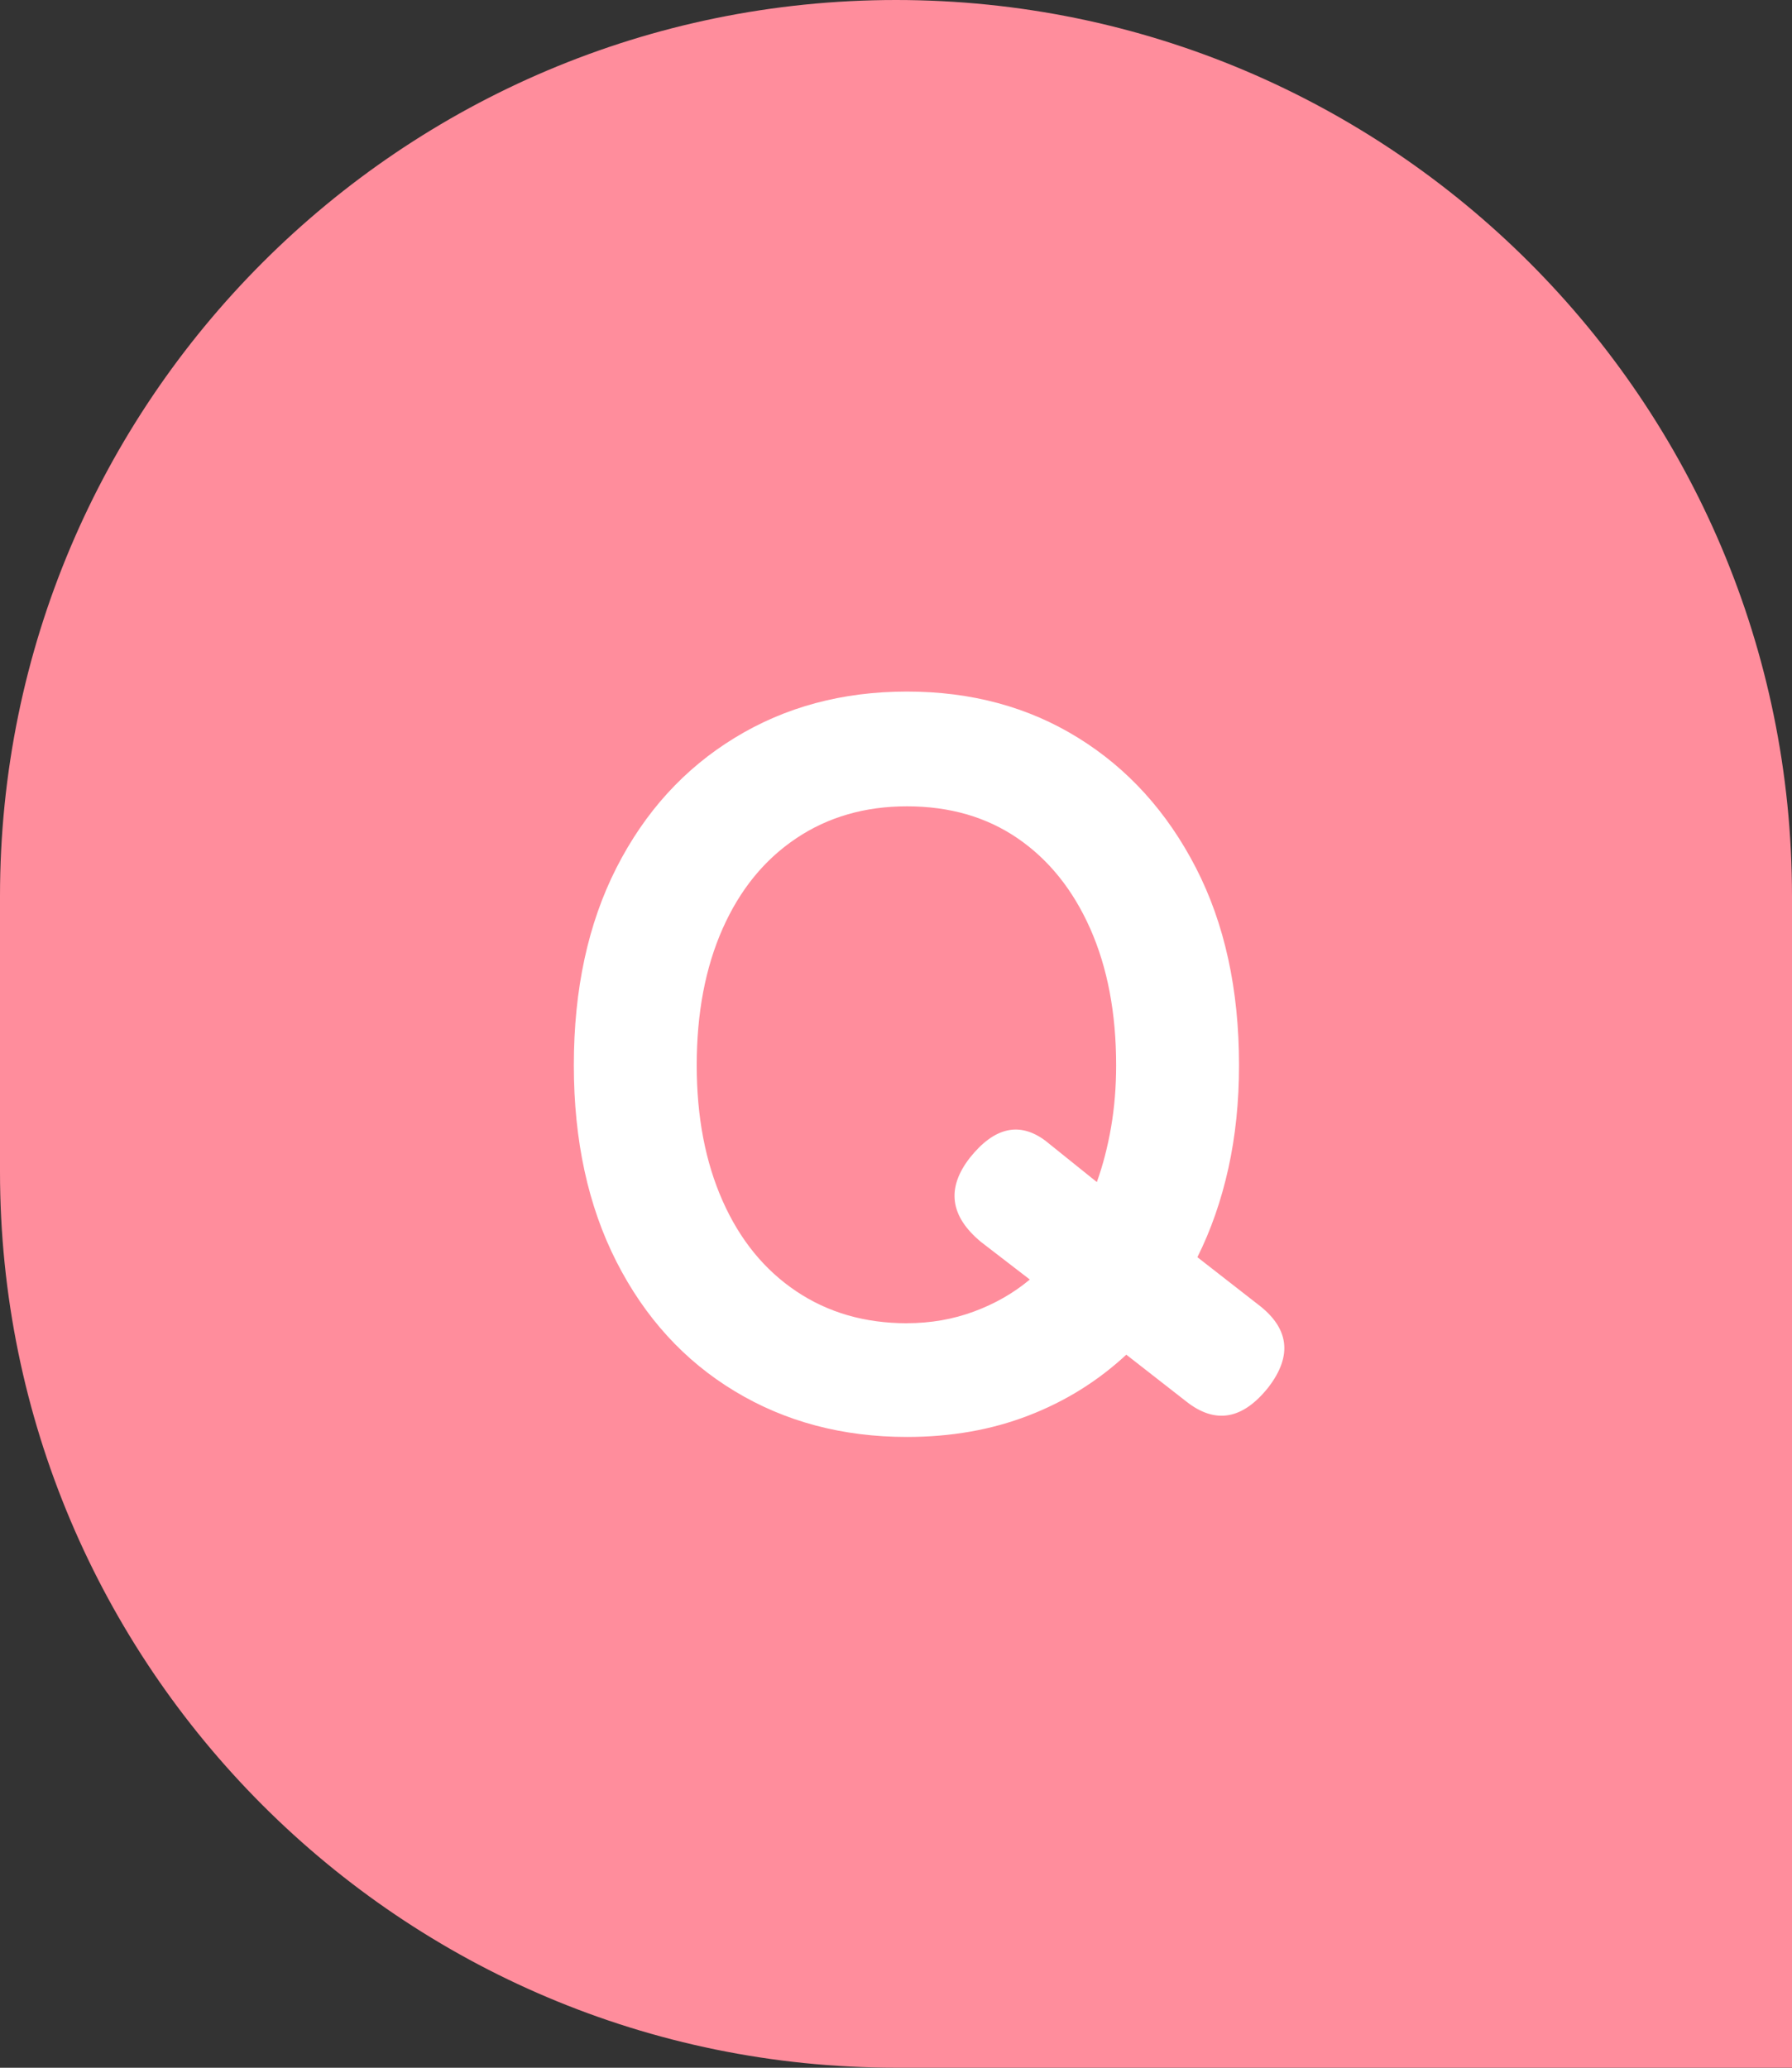
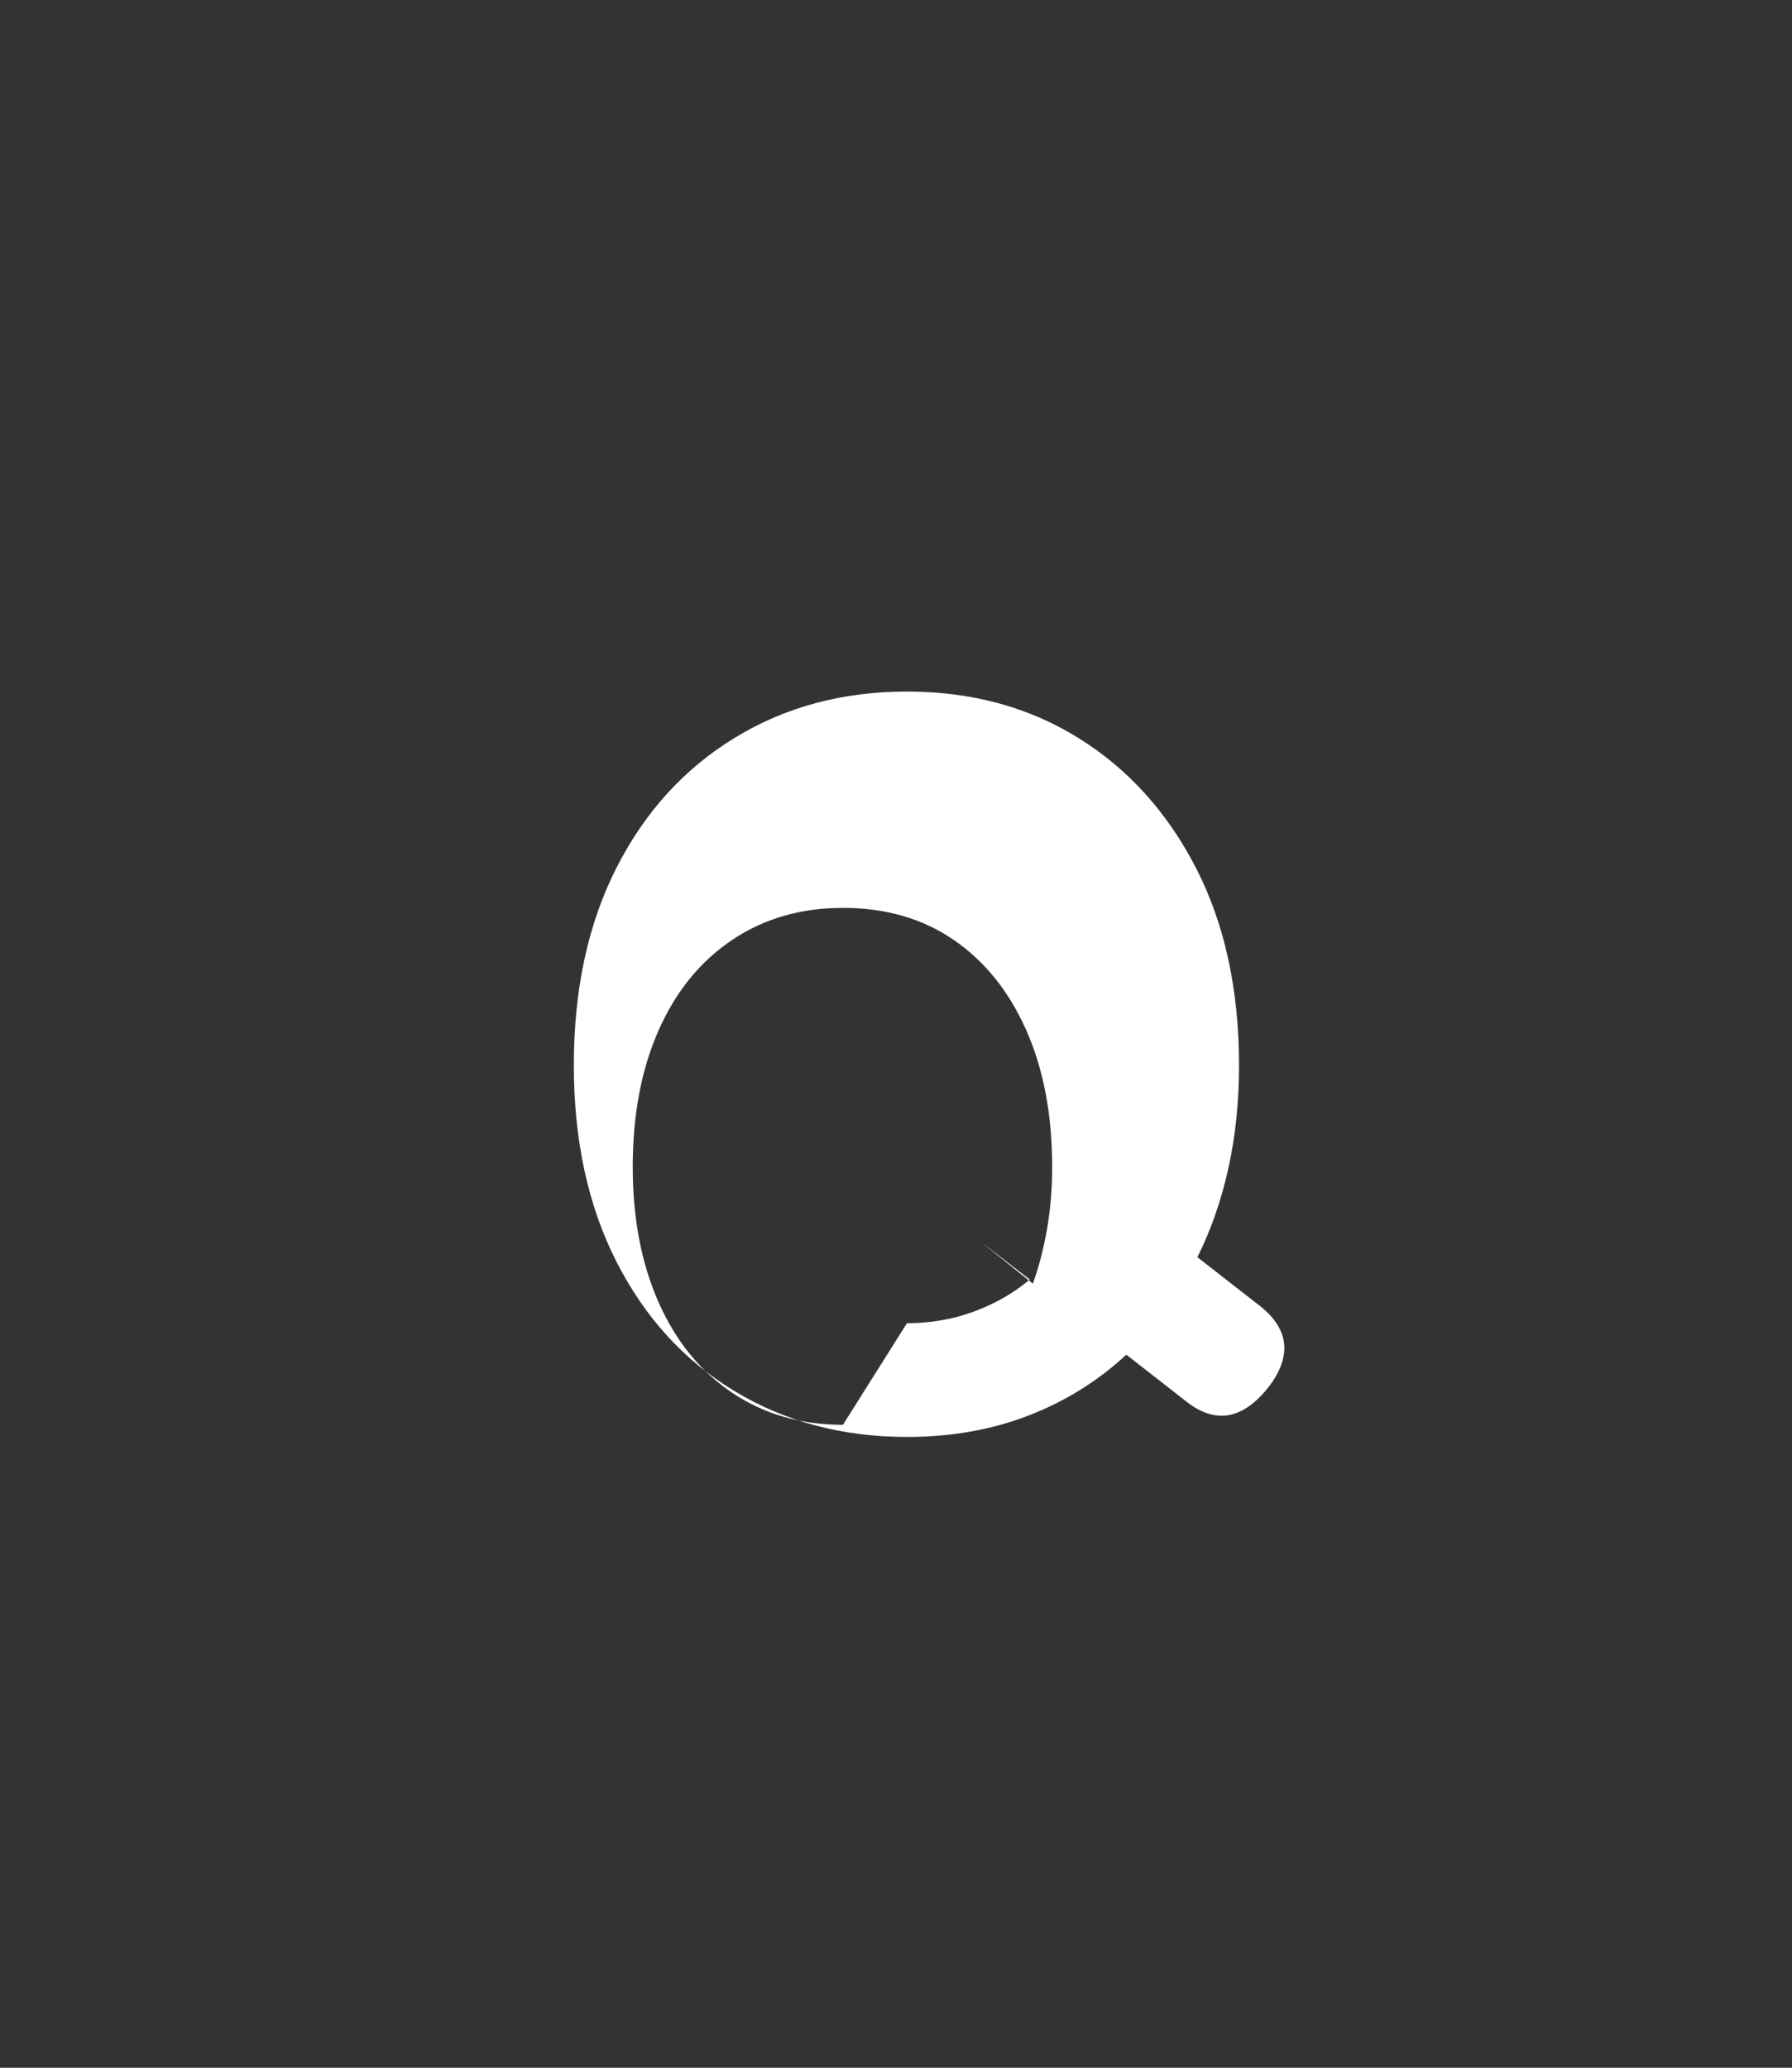
<svg xmlns="http://www.w3.org/2000/svg" id="Layer_2" viewBox="0 0 38.82 44.793">
  <rect x="0" y="0" width="38.82" height="44.793" fill="#333333" stroke="none" />
  <g id="layout">
    <g>
-       <path d="M19.41-0h0C30.123-0,38.82,8.697,38.82,19.41v25.382H19.41C8.697,44.793,0,36.095,0,25.382v-5.972C0,8.697,8.697-0,19.41-0Z" fill="#ff8d9c" />
-       <path d="M19.647,31.128c-1.394,0-2.637-.33-3.729-.99-1.093-.659-1.947-1.595-2.563-2.805-.616-1.21-.924-2.629-.924-4.257,0-1.643,.308-3.069,.924-4.279,.616-1.21,1.47-2.148,2.563-2.815,1.092-.668,2.335-1.001,3.729-1.001,1.393,0,2.629,.333,3.707,1.001,1.078,.667,1.928,1.605,2.552,2.815,.623,1.21,.935,2.637,.935,4.279,0,.792-.077,1.536-.231,2.233-.154,.696-.378,1.338-.671,1.925l1.298,1.012c.689,.514,.77,1.115,.242,1.804-.558,.704-1.152,.807-1.782,.309l-1.298-1.013c-.616,.572-1.324,1.013-2.123,1.32-.8,.309-1.676,.462-2.629,.462Zm0-2.464c.513,0,.997-.084,1.452-.253,.455-.168,.858-.399,1.21-.693l-1.056-.813c-.675-.558-.756-1.166-.242-1.826,.528-.66,1.07-.784,1.628-.374l1.122,.902c.132-.367,.234-.763,.308-1.188,.073-.425,.11-.872,.11-1.342,0-1.129-.187-2.115-.561-2.959s-.899-1.496-1.573-1.958c-.675-.462-1.474-.693-2.398-.693-.91,0-1.709,.231-2.398,.693-.69,.462-1.221,1.114-1.595,1.958-.374,.844-.561,1.83-.561,2.959,0,1.114,.187,2.094,.561,2.937,.374,.844,.906,1.496,1.595,1.958,.689,.463,1.488,.693,2.398,.693Z" fill="#fff" />
+       <path d="M19.647,31.128c-1.394,0-2.637-.33-3.729-.99-1.093-.659-1.947-1.595-2.563-2.805-.616-1.21-.924-2.629-.924-4.257,0-1.643,.308-3.069,.924-4.279,.616-1.21,1.47-2.148,2.563-2.815,1.092-.668,2.335-1.001,3.729-1.001,1.393,0,2.629,.333,3.707,1.001,1.078,.667,1.928,1.605,2.552,2.815,.623,1.21,.935,2.637,.935,4.279,0,.792-.077,1.536-.231,2.233-.154,.696-.378,1.338-.671,1.925l1.298,1.012c.689,.514,.77,1.115,.242,1.804-.558,.704-1.152,.807-1.782,.309l-1.298-1.013c-.616,.572-1.324,1.013-2.123,1.32-.8,.309-1.676,.462-2.629,.462Zm0-2.464c.513,0,.997-.084,1.452-.253,.455-.168,.858-.399,1.21-.693l-1.056-.813l1.122,.902c.132-.367,.234-.763,.308-1.188,.073-.425,.11-.872,.11-1.342,0-1.129-.187-2.115-.561-2.959s-.899-1.496-1.573-1.958c-.675-.462-1.474-.693-2.398-.693-.91,0-1.709,.231-2.398,.693-.69,.462-1.221,1.114-1.595,1.958-.374,.844-.561,1.83-.561,2.959,0,1.114,.187,2.094,.561,2.937,.374,.844,.906,1.496,1.595,1.958,.689,.463,1.488,.693,2.398,.693Z" fill="#fff" />
    </g>
  </g>
</svg>